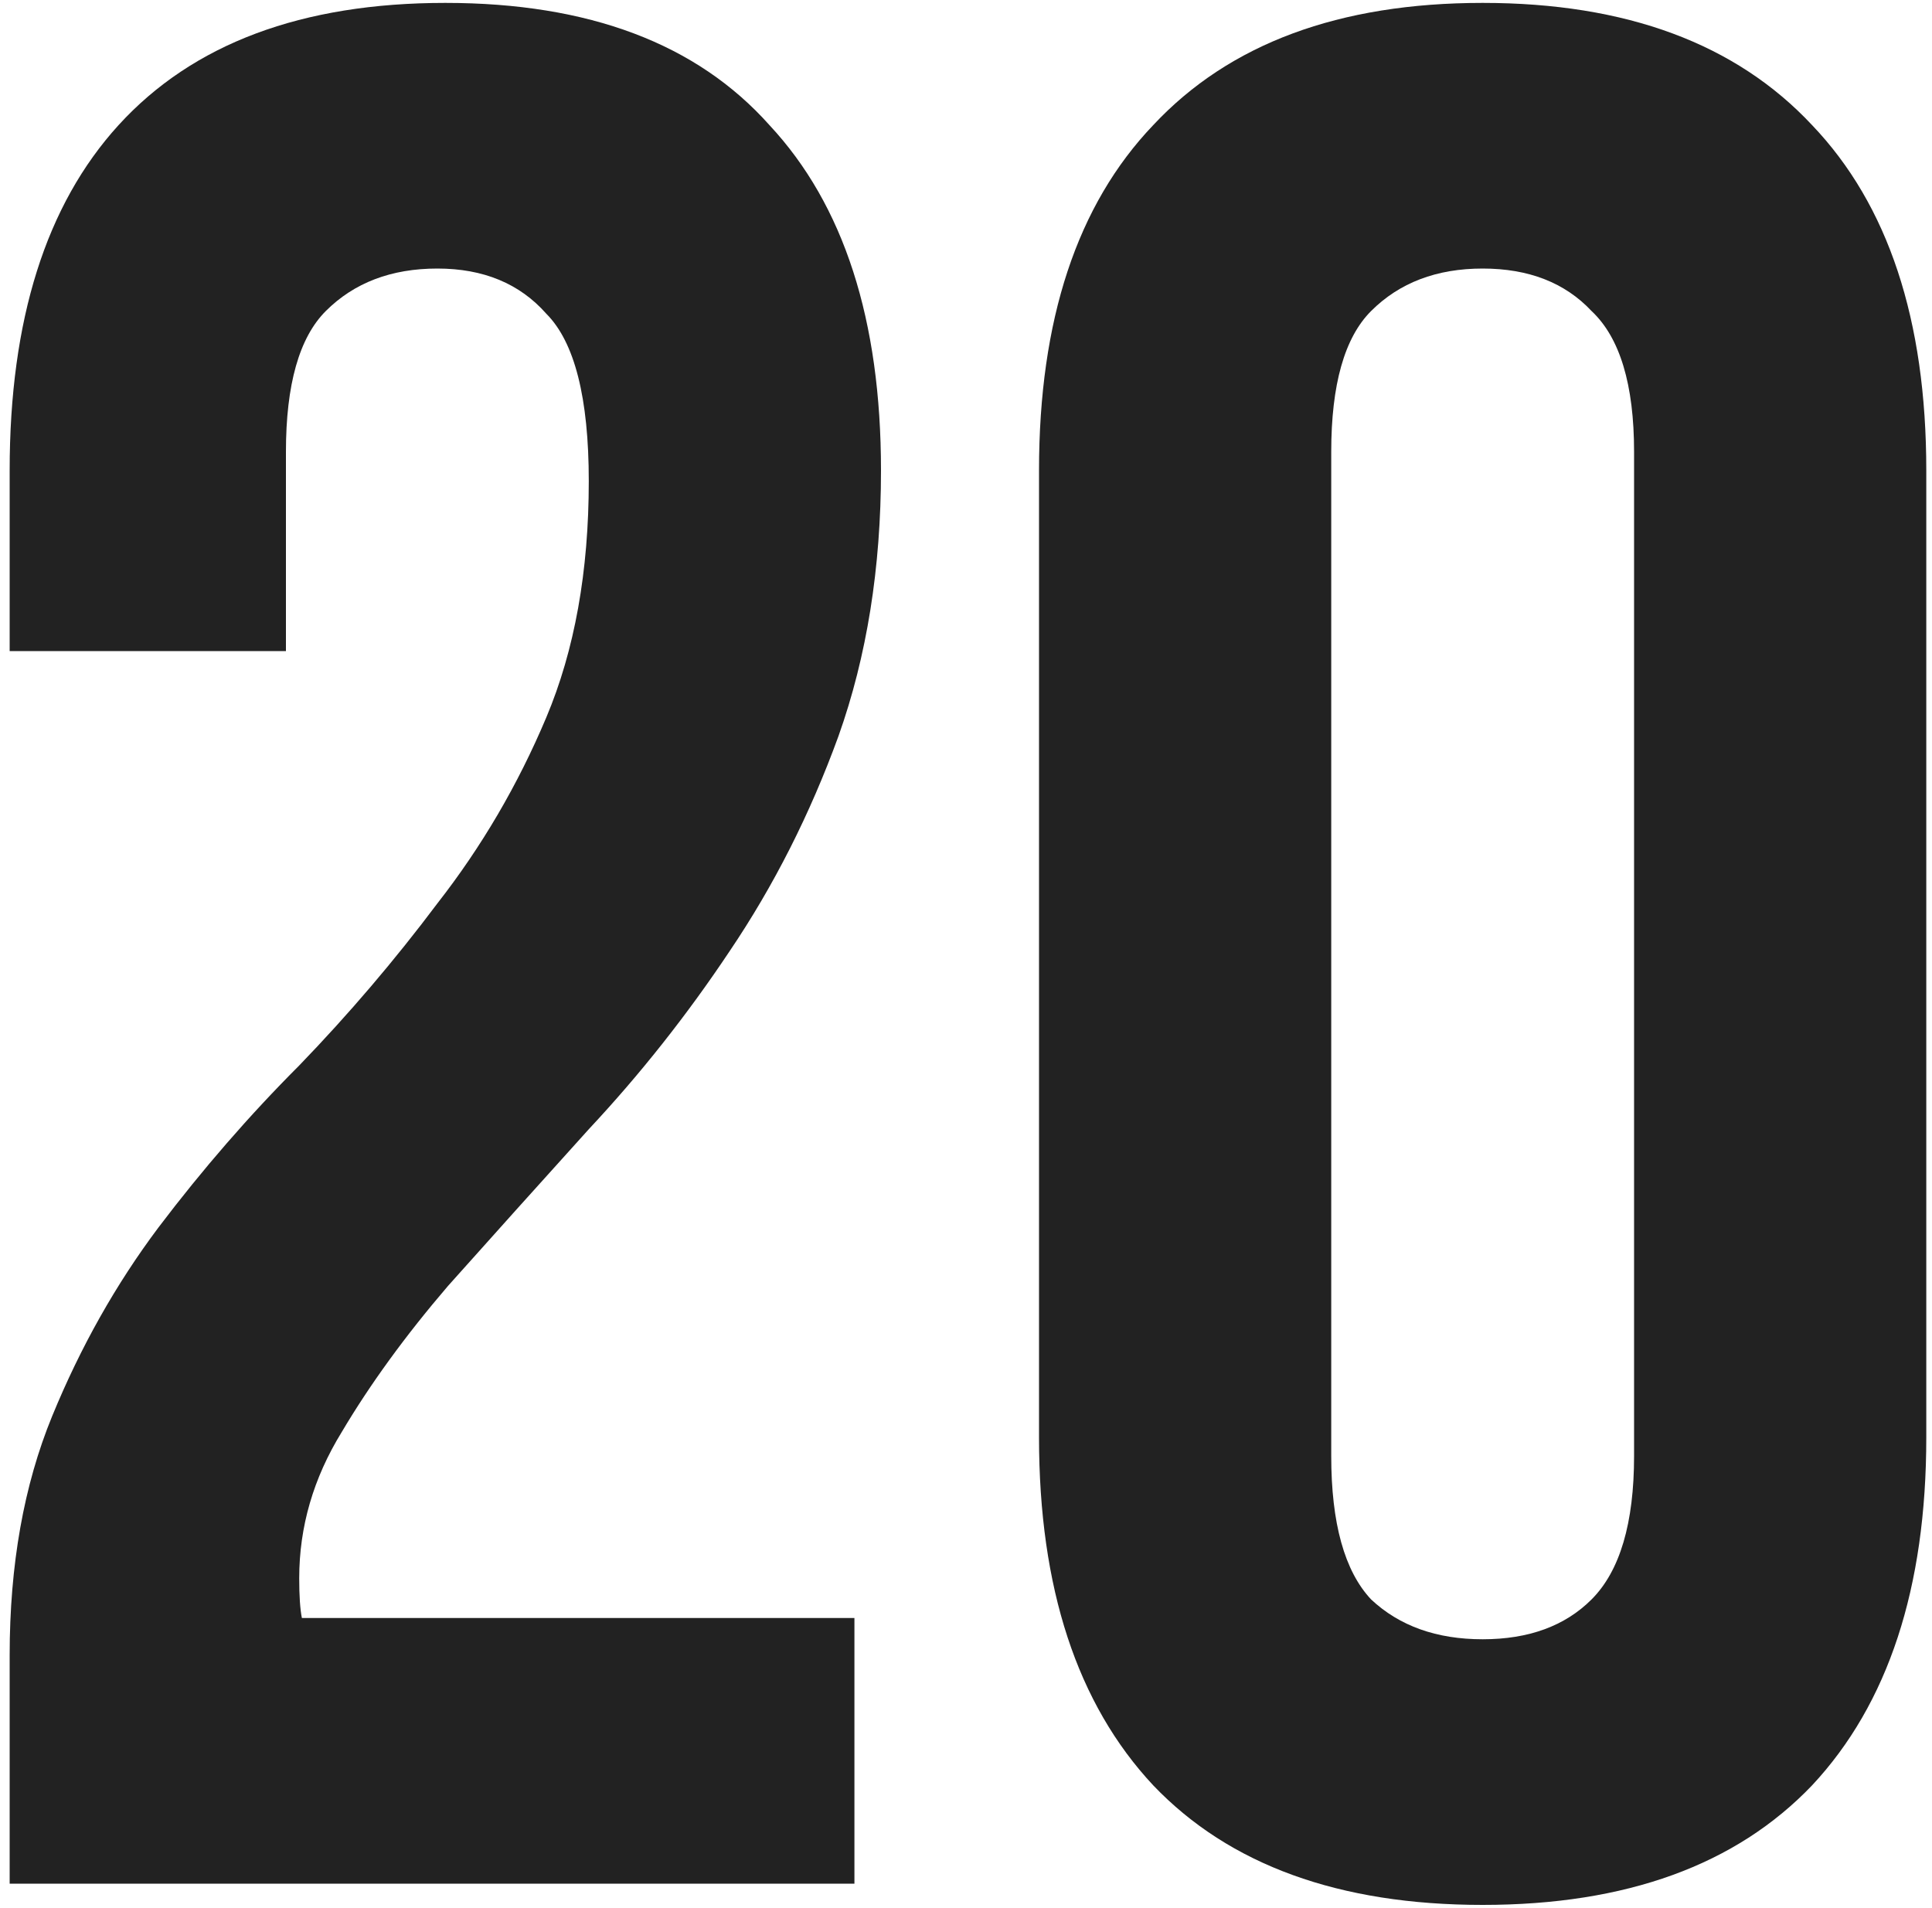
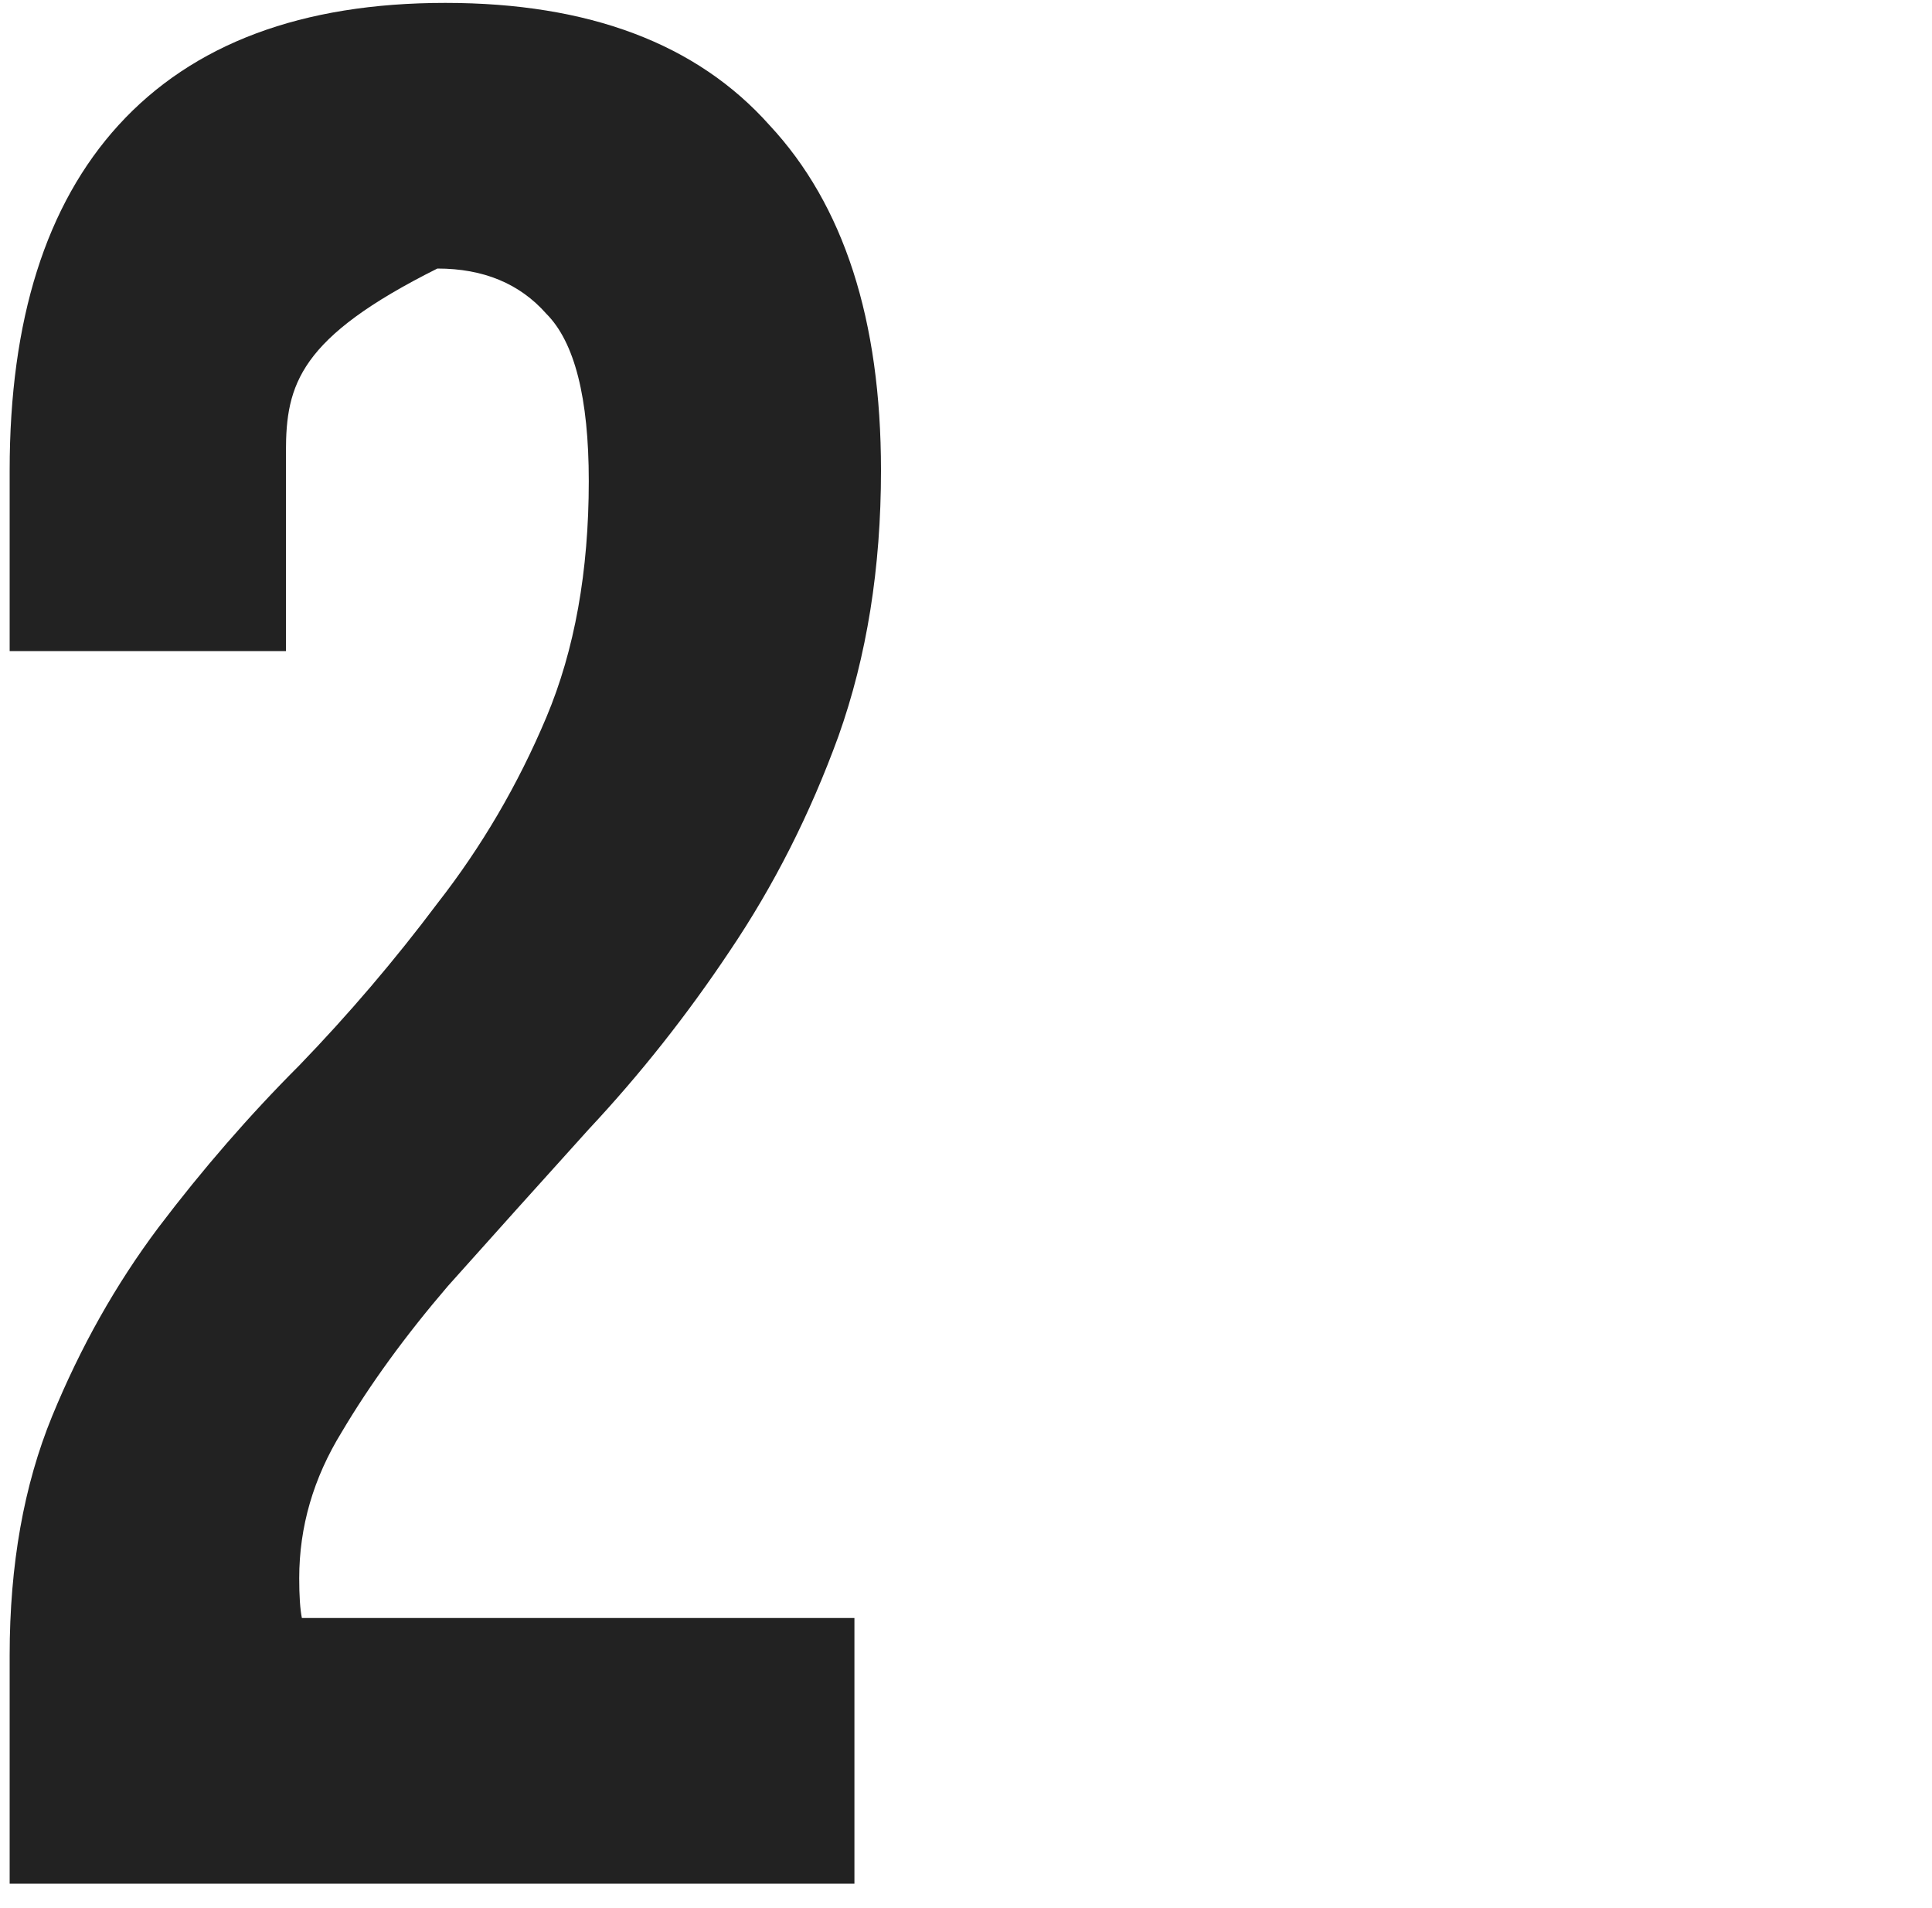
<svg xmlns="http://www.w3.org/2000/svg" width="160" height="158" viewBox="0 0 160 158" fill="none">
-   <path d="M48.76 39.84C48.76 32.947 47.587 28.327 45.24 25.98C43.04 23.487 40.033 22.24 36.22 22.24C32.407 22.24 29.327 23.413 26.98 25.76C24.78 27.96 23.68 31.847 23.68 37.42V53.92H0.8V38.96C0.8 26.493 3.807 16.96 9.82 10.36C15.98 3.613 25 0.24 36.88 0.24C48.76 0.24 57.707 3.613 63.72 10.36C69.88 16.96 72.96 26.493 72.96 38.96C72.96 47.027 71.787 54.36 69.44 60.96C67.093 67.413 64.087 73.353 60.42 78.78C56.9 84.06 53.013 88.973 48.76 93.52C44.653 98.067 40.767 102.393 37.1 106.5C33.58 110.607 30.647 114.64 28.3 118.6C25.953 122.413 24.78 126.447 24.78 130.7C24.78 132.167 24.853 133.267 25 134H70.76V156H0.8V137.08C0.8 129.6 1.973 123 4.32 117.28C6.667 111.56 9.6 106.353 13.12 101.66C16.787 96.82 20.673 92.347 24.78 88.24C28.887 83.987 32.7 79.513 36.22 74.82C39.887 70.127 42.893 64.993 45.24 59.42C47.587 53.847 48.76 47.32 48.76 39.84Z" fill="#222222" />
-   <path d="M110.247 120.58C110.247 126.153 111.347 130.113 113.547 132.46C115.893 134.66 118.973 135.76 122.787 135.76C126.6 135.76 129.607 134.66 131.807 132.46C134.153 130.113 135.327 126.153 135.327 120.58V37.42C135.327 31.847 134.153 27.96 131.807 25.76C129.607 23.413 126.6 22.24 122.787 22.24C118.973 22.24 115.893 23.413 113.547 25.76C111.347 27.96 110.247 31.847 110.247 37.42V120.58ZM86.047 38.96C86.047 26.493 89.2 16.96 95.507 10.36C101.813 3.613 110.907 0.24 122.787 0.24C134.667 0.24 143.76 3.613 150.067 10.36C156.373 16.96 159.527 26.493 159.527 38.96V119.04C159.527 131.507 156.373 141.113 150.067 147.86C143.76 154.46 134.667 157.76 122.787 157.76C110.907 157.76 101.813 154.46 95.507 147.86C89.2 141.113 86.047 131.507 86.047 119.04V38.96Z" fill="#222222" />
+   <path d="M48.76 39.84C48.76 32.947 47.587 28.327 45.24 25.98C43.04 23.487 40.033 22.24 36.22 22.24C24.78 27.96 23.68 31.847 23.68 37.42V53.92H0.8V38.96C0.8 26.493 3.807 16.96 9.82 10.36C15.98 3.613 25 0.24 36.88 0.24C48.76 0.24 57.707 3.613 63.72 10.36C69.88 16.96 72.96 26.493 72.96 38.96C72.96 47.027 71.787 54.36 69.44 60.96C67.093 67.413 64.087 73.353 60.42 78.78C56.9 84.06 53.013 88.973 48.76 93.52C44.653 98.067 40.767 102.393 37.1 106.5C33.58 110.607 30.647 114.64 28.3 118.6C25.953 122.413 24.78 126.447 24.78 130.7C24.78 132.167 24.853 133.267 25 134H70.76V156H0.8V137.08C0.8 129.6 1.973 123 4.32 117.28C6.667 111.56 9.6 106.353 13.12 101.66C16.787 96.82 20.673 92.347 24.78 88.24C28.887 83.987 32.7 79.513 36.22 74.82C39.887 70.127 42.893 64.993 45.24 59.42C47.587 53.847 48.76 47.32 48.76 39.84Z" fill="#222222" />
</svg>